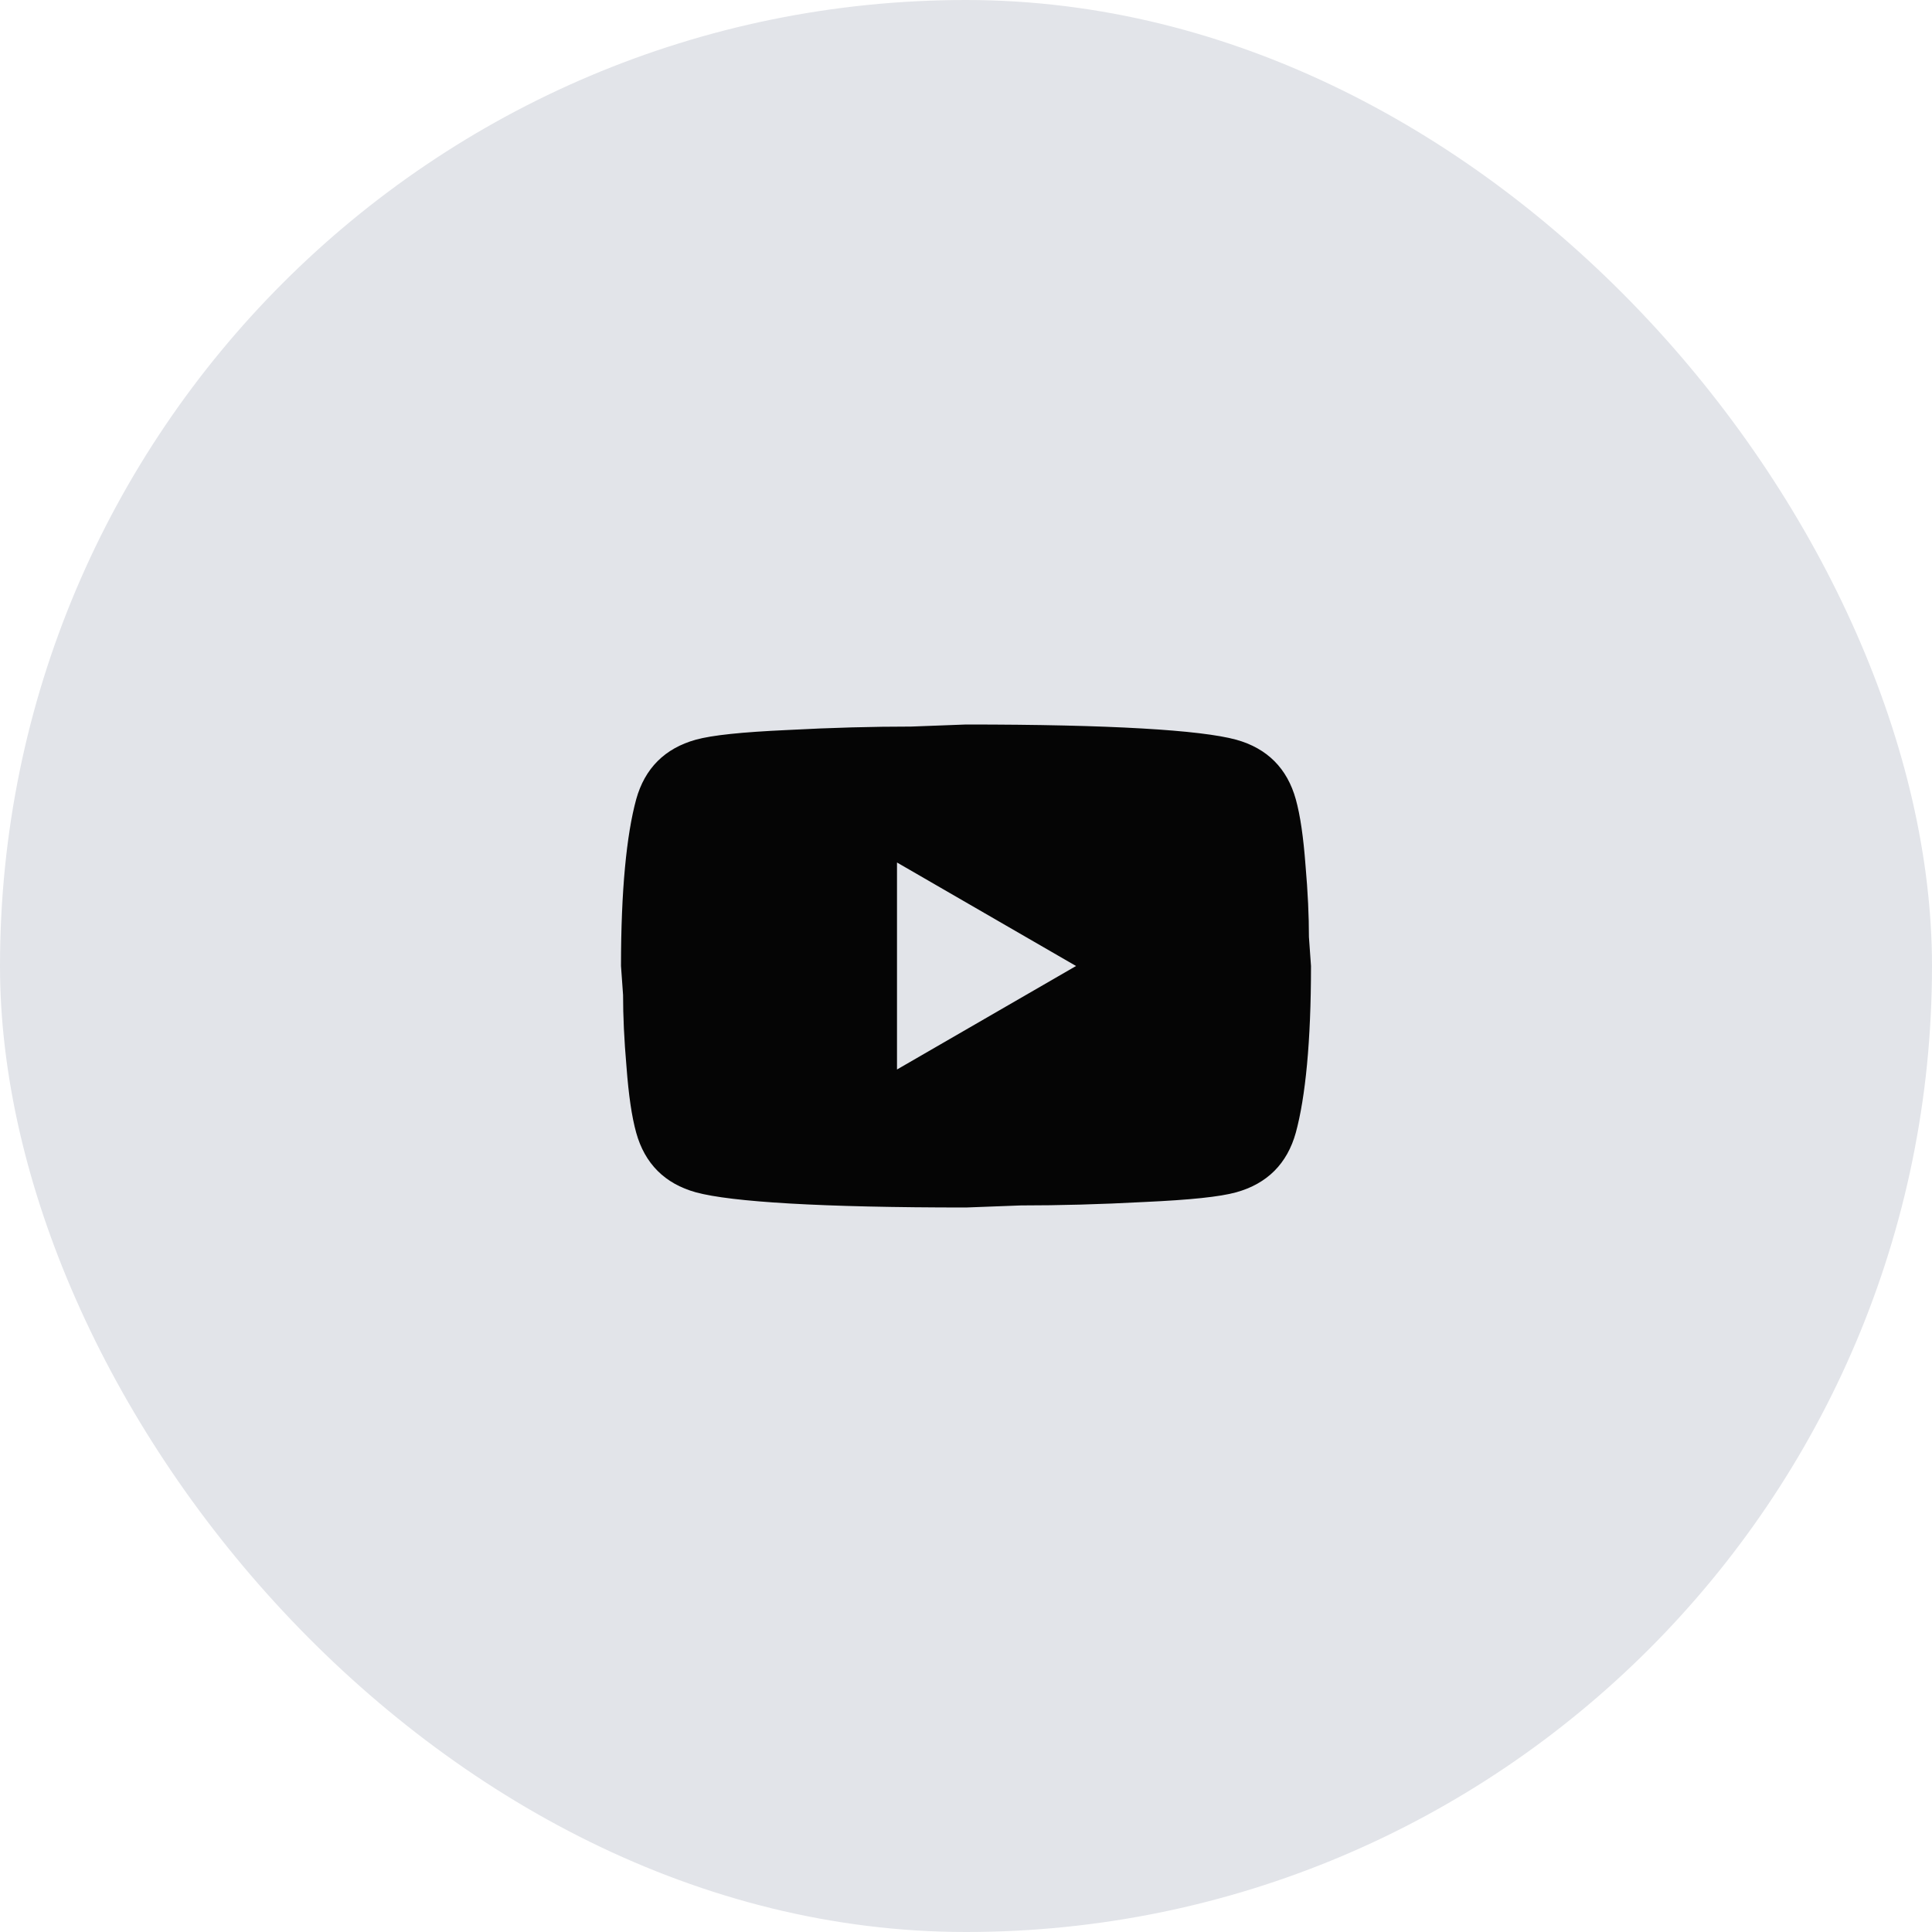
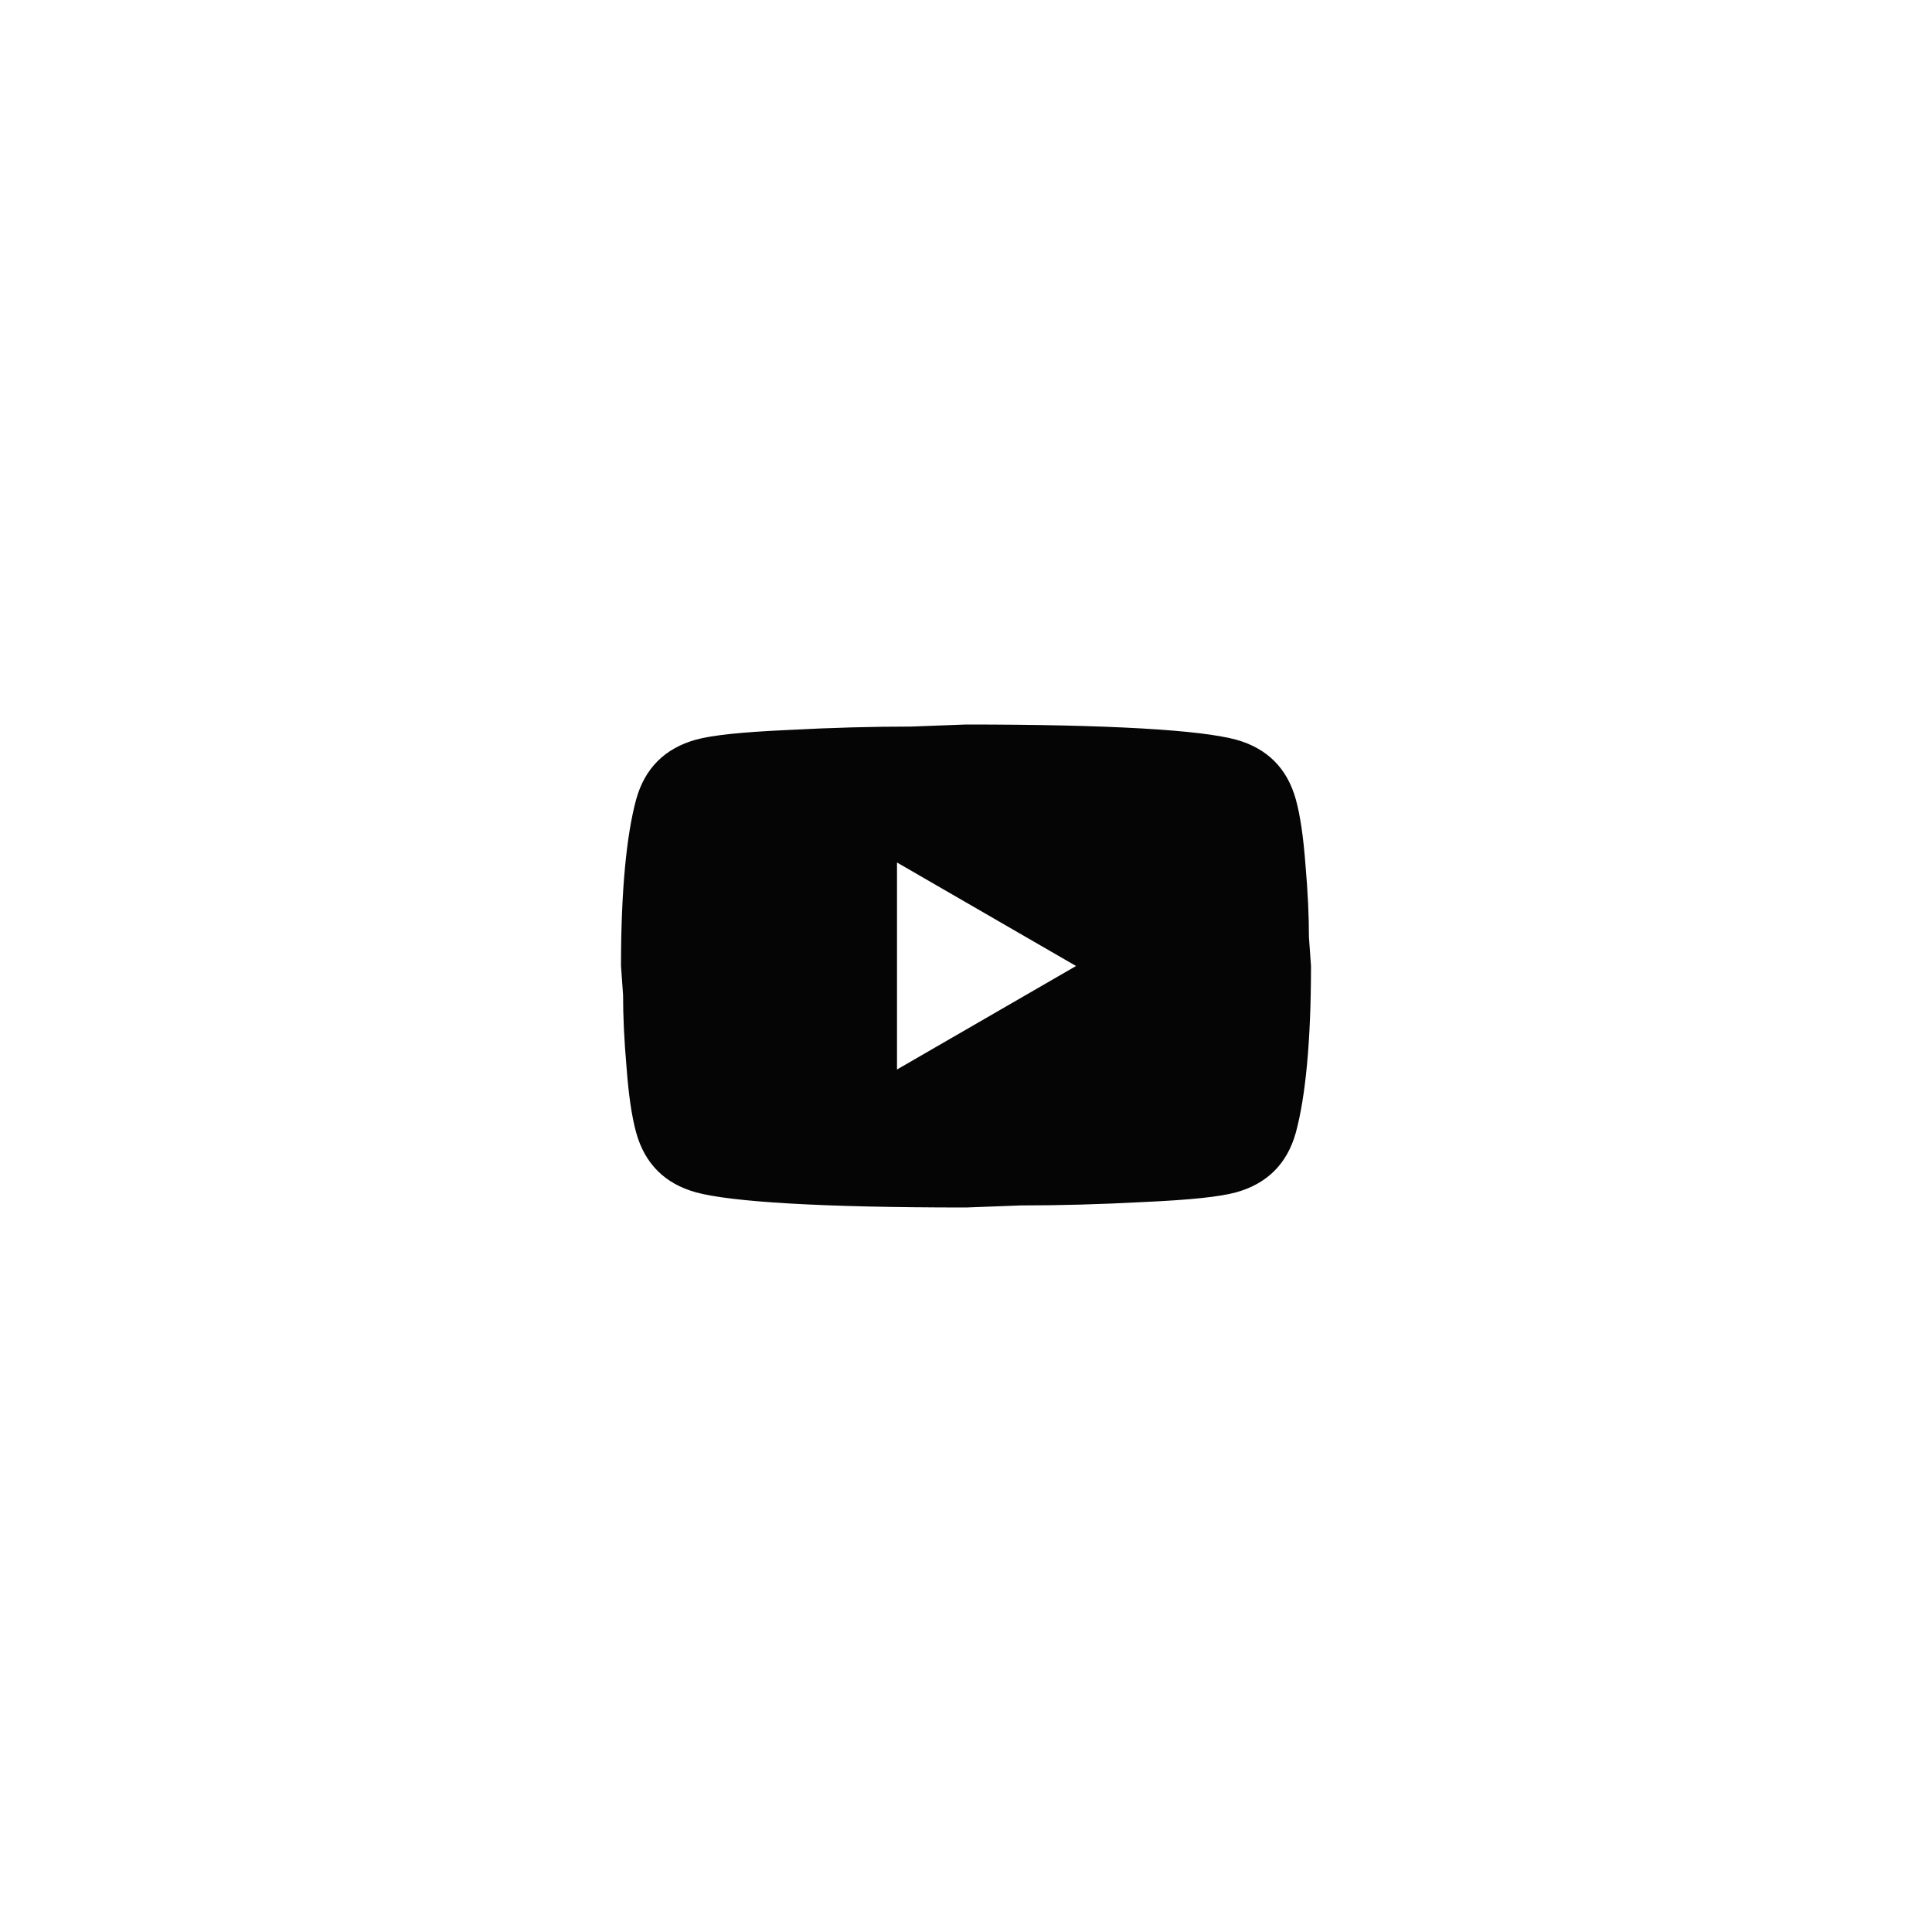
<svg xmlns="http://www.w3.org/2000/svg" width="28" height="28" viewBox="0 0 28 28" fill="none">
-   <rect width="28" height="28" rx="14" fill="#E2E4E9" />
  <path d="M13 15.5L15.595 14L13 12.5V15.5ZM18.78 11.585C18.845 11.82 18.89 12.135 18.92 12.535C18.955 12.935 18.97 13.28 18.97 13.58L19 14C19 15.095 18.92 15.9 18.78 16.415C18.655 16.865 18.365 17.155 17.915 17.28C17.68 17.345 17.25 17.39 16.59 17.42C15.94 17.455 15.345 17.47 14.795 17.47L14 17.5C11.905 17.5 10.6 17.42 10.085 17.28C9.635 17.155 9.345 16.865 9.22 16.415C9.155 16.18 9.11 15.865 9.08 15.465C9.045 15.065 9.03 14.72 9.03 14.42L9 14C9 12.905 9.08 12.1 9.22 11.585C9.345 11.135 9.635 10.845 10.085 10.72C10.32 10.655 10.75 10.61 11.41 10.58C12.06 10.545 12.655 10.53 13.205 10.53L14 10.5C16.095 10.5 17.4 10.58 17.915 10.72C18.365 10.845 18.655 11.135 18.78 11.585Z" fill="#050505" />
</svg>